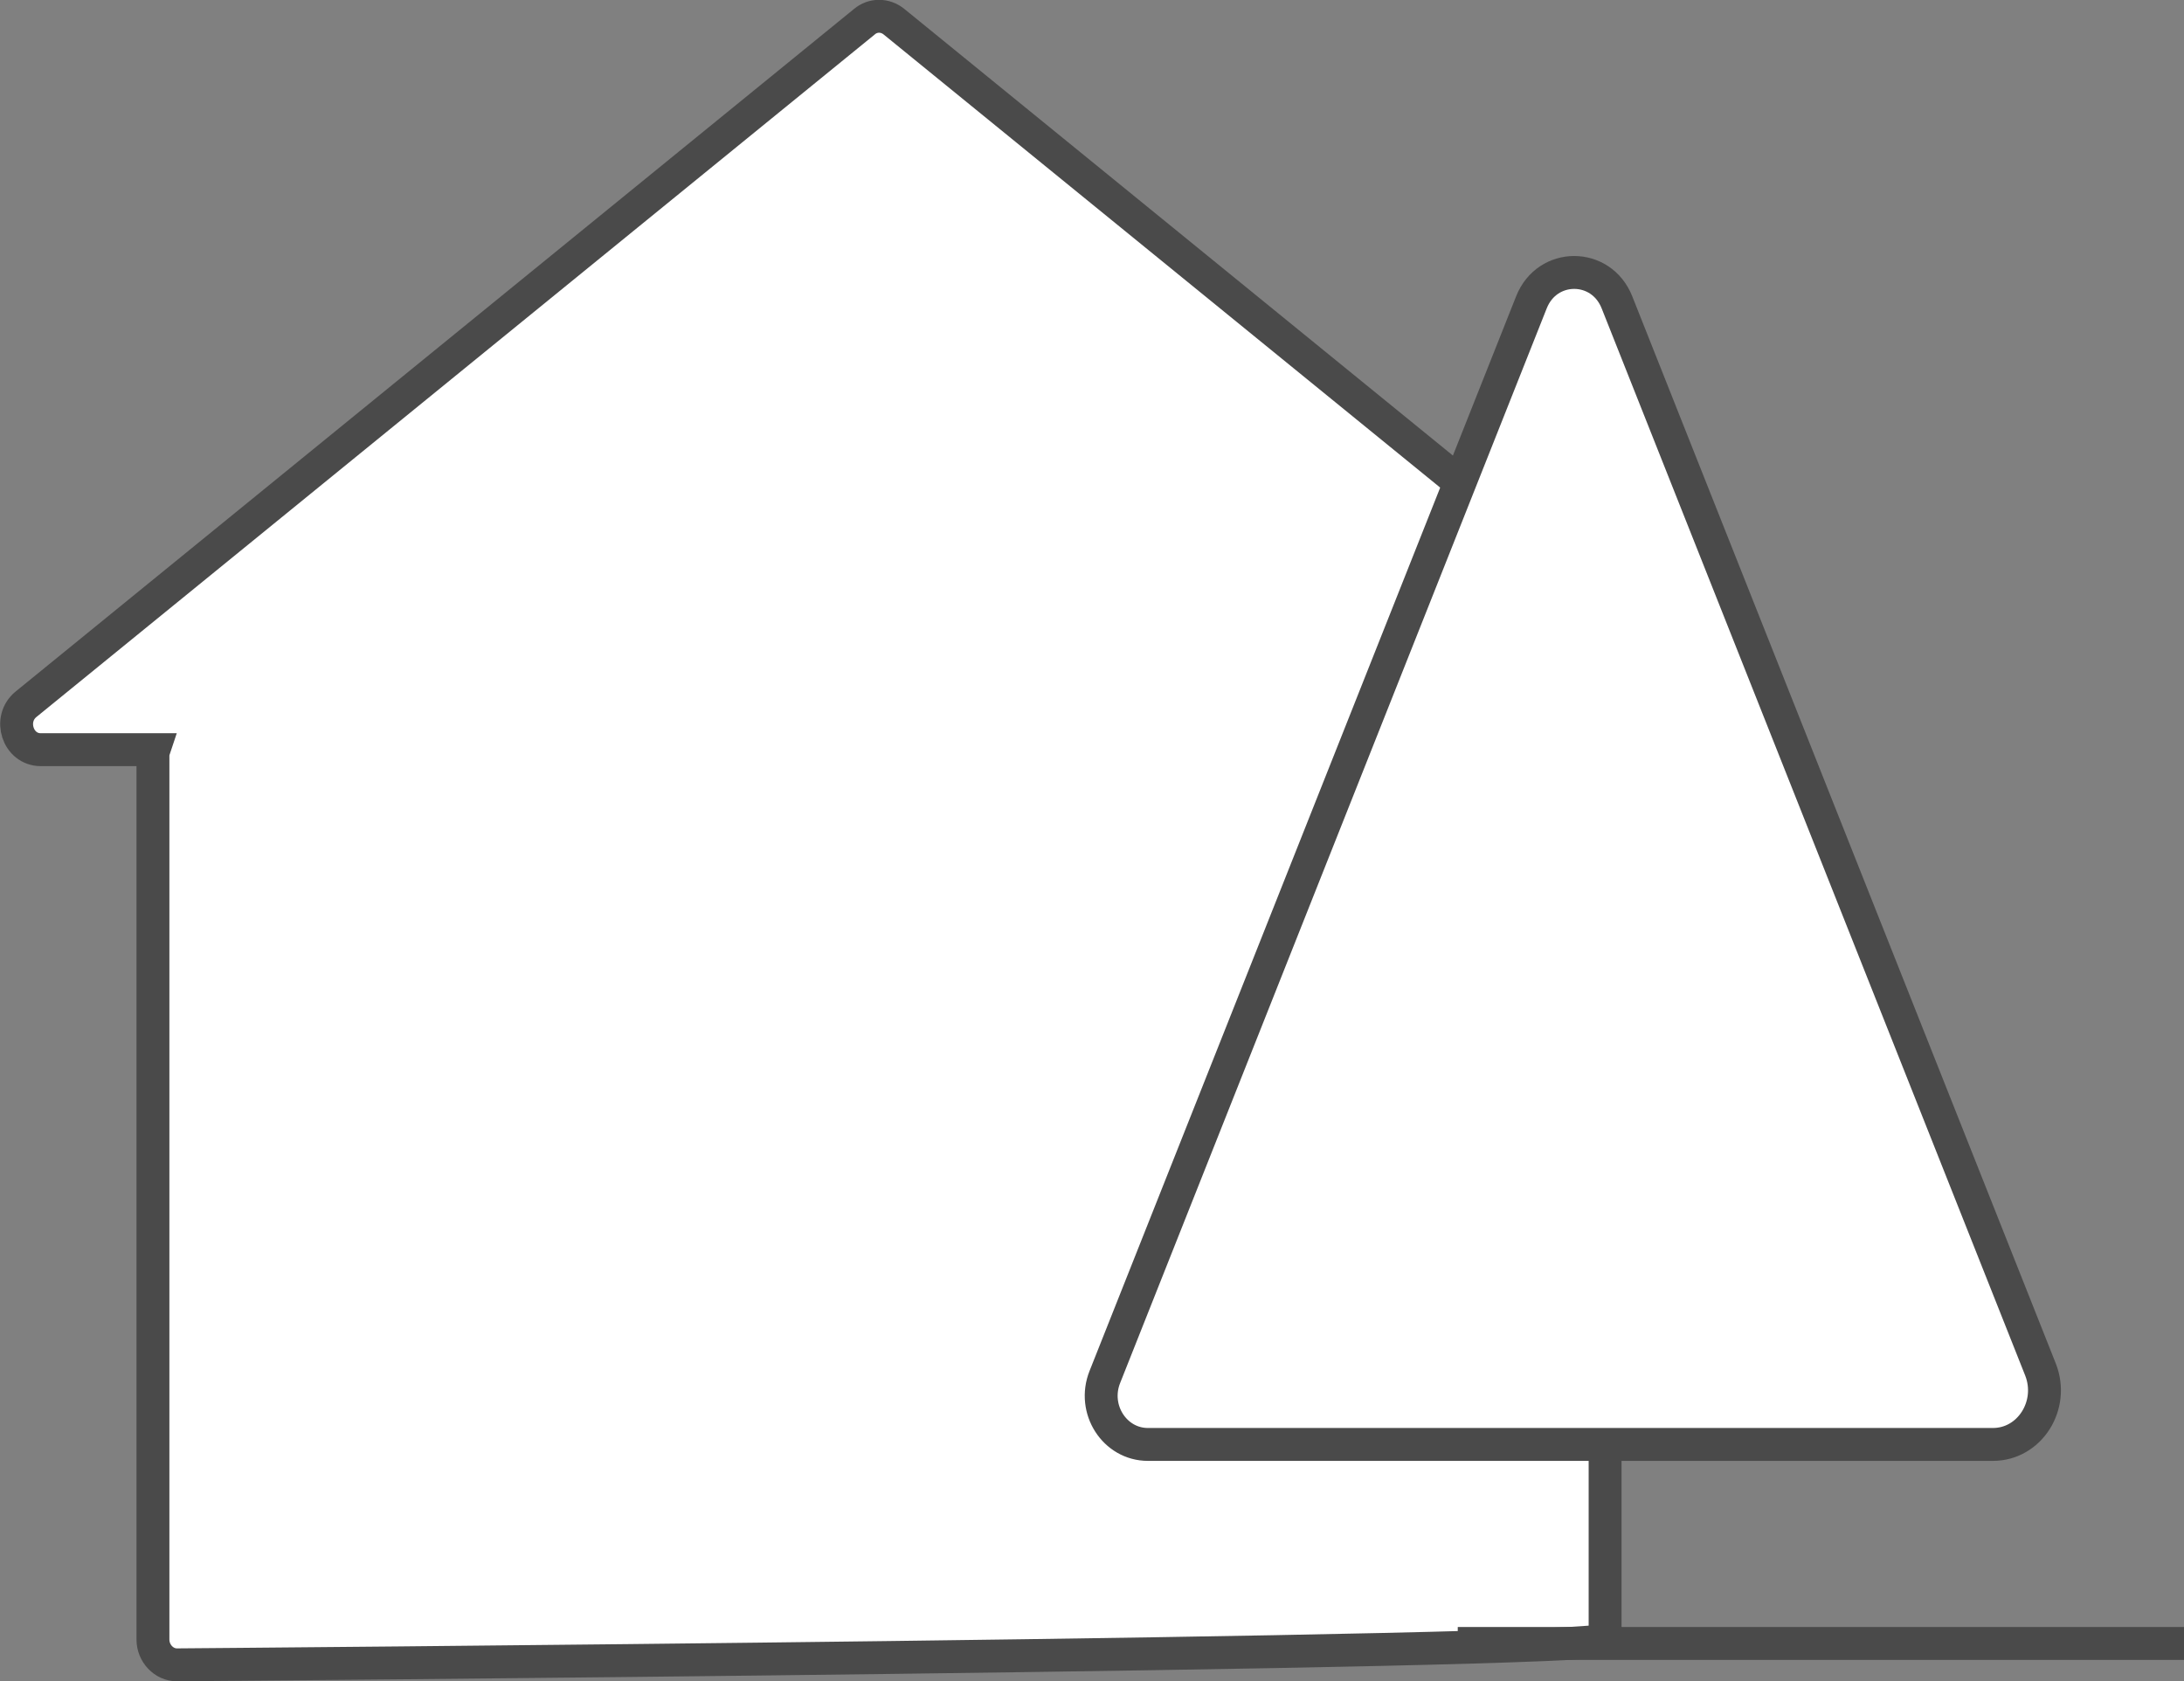
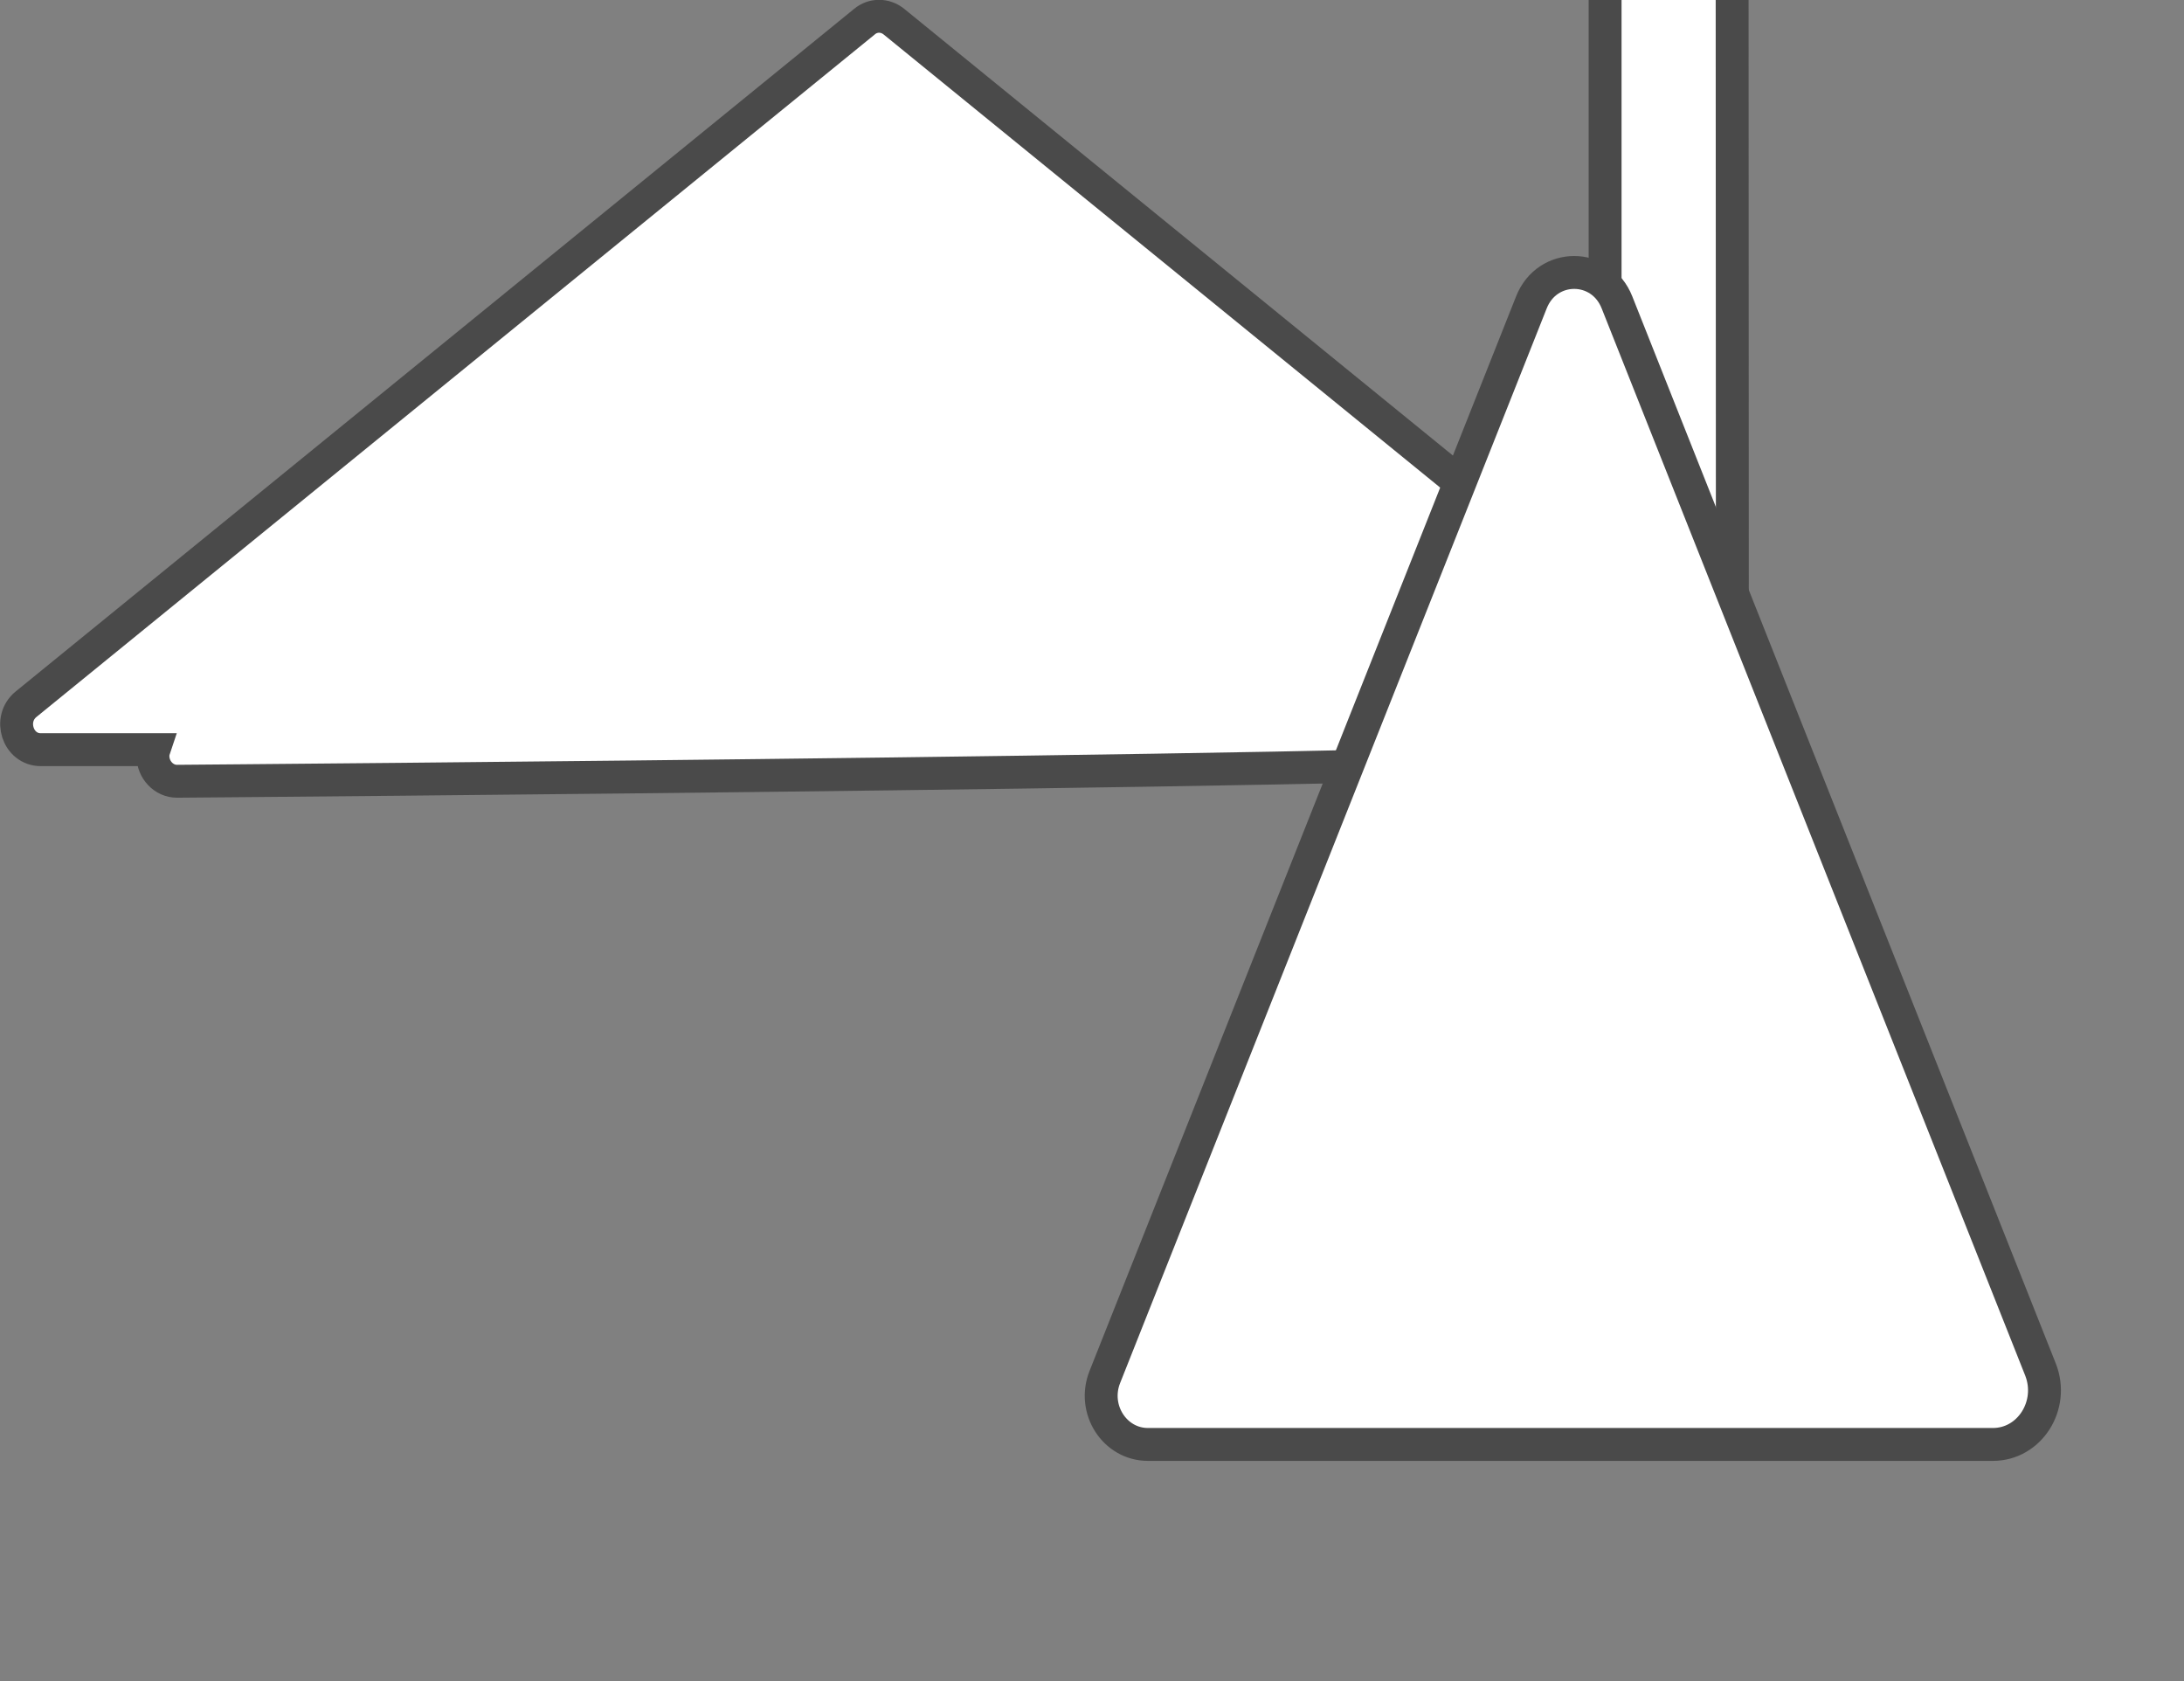
<svg xmlns="http://www.w3.org/2000/svg" id="_レイヤー_2" width="66.4" height="51.11" viewBox="0 0 66.4 51.11">
  <rect x="0" y="0" width="66.4" height="51.11" fill="#808080" stroke="none" />
  <defs>
    <style>.cls-1{fill:#fff;stroke:#4a4a4a;stroke-miterlimit:10;}</style>
  </defs>
  <g id="_レイヤー_1-2">
-     <path class="cls-1" d="M52.67,21.41L27.18.66c-.27-.22-.64-.22-.9,0L.79,21.41c-.55.45-.25,1.38.45,1.38h3.44c-.02.06-.03.13-.03.19v26.86c0,.42.33.77.73.77,0,0,43.42-.34,43.42-.77v-26.86c0-.07-.01-.13-.03-.19h3.44c.7,0,1-.93.45-1.38Z" />
+     <path class="cls-1" d="M52.67,21.41L27.18.66c-.27-.22-.64-.22-.9,0L.79,21.41c-.55.45-.25,1.38.45,1.38h3.44c-.02.06-.03.13-.03.19c0,.42.33.77.73.77,0,0,43.42-.34,43.42-.77v-26.86c0-.07-.01-.13-.03-.19h3.44c.7,0,1-.93.45-1.38Z" />
    <path class="cls-1" d="M46.56,9.19l-12.97,32.67c-.39.98.3,2.05,1.31,2.05,4.94,0,16.51,0,12.61,0-6,0,3.93,0,13.08,0,1.12,0,1.87-1.19,1.45-2.27-4.29-10.82-8.59-21.63-12.88-32.45-.48-1.21-2.12-1.21-2.6,0Z" />
-     <line class="cls-1" x1="44.32" y1="49.96" x2="66.4" y2="49.96" />
  </g>
</svg>